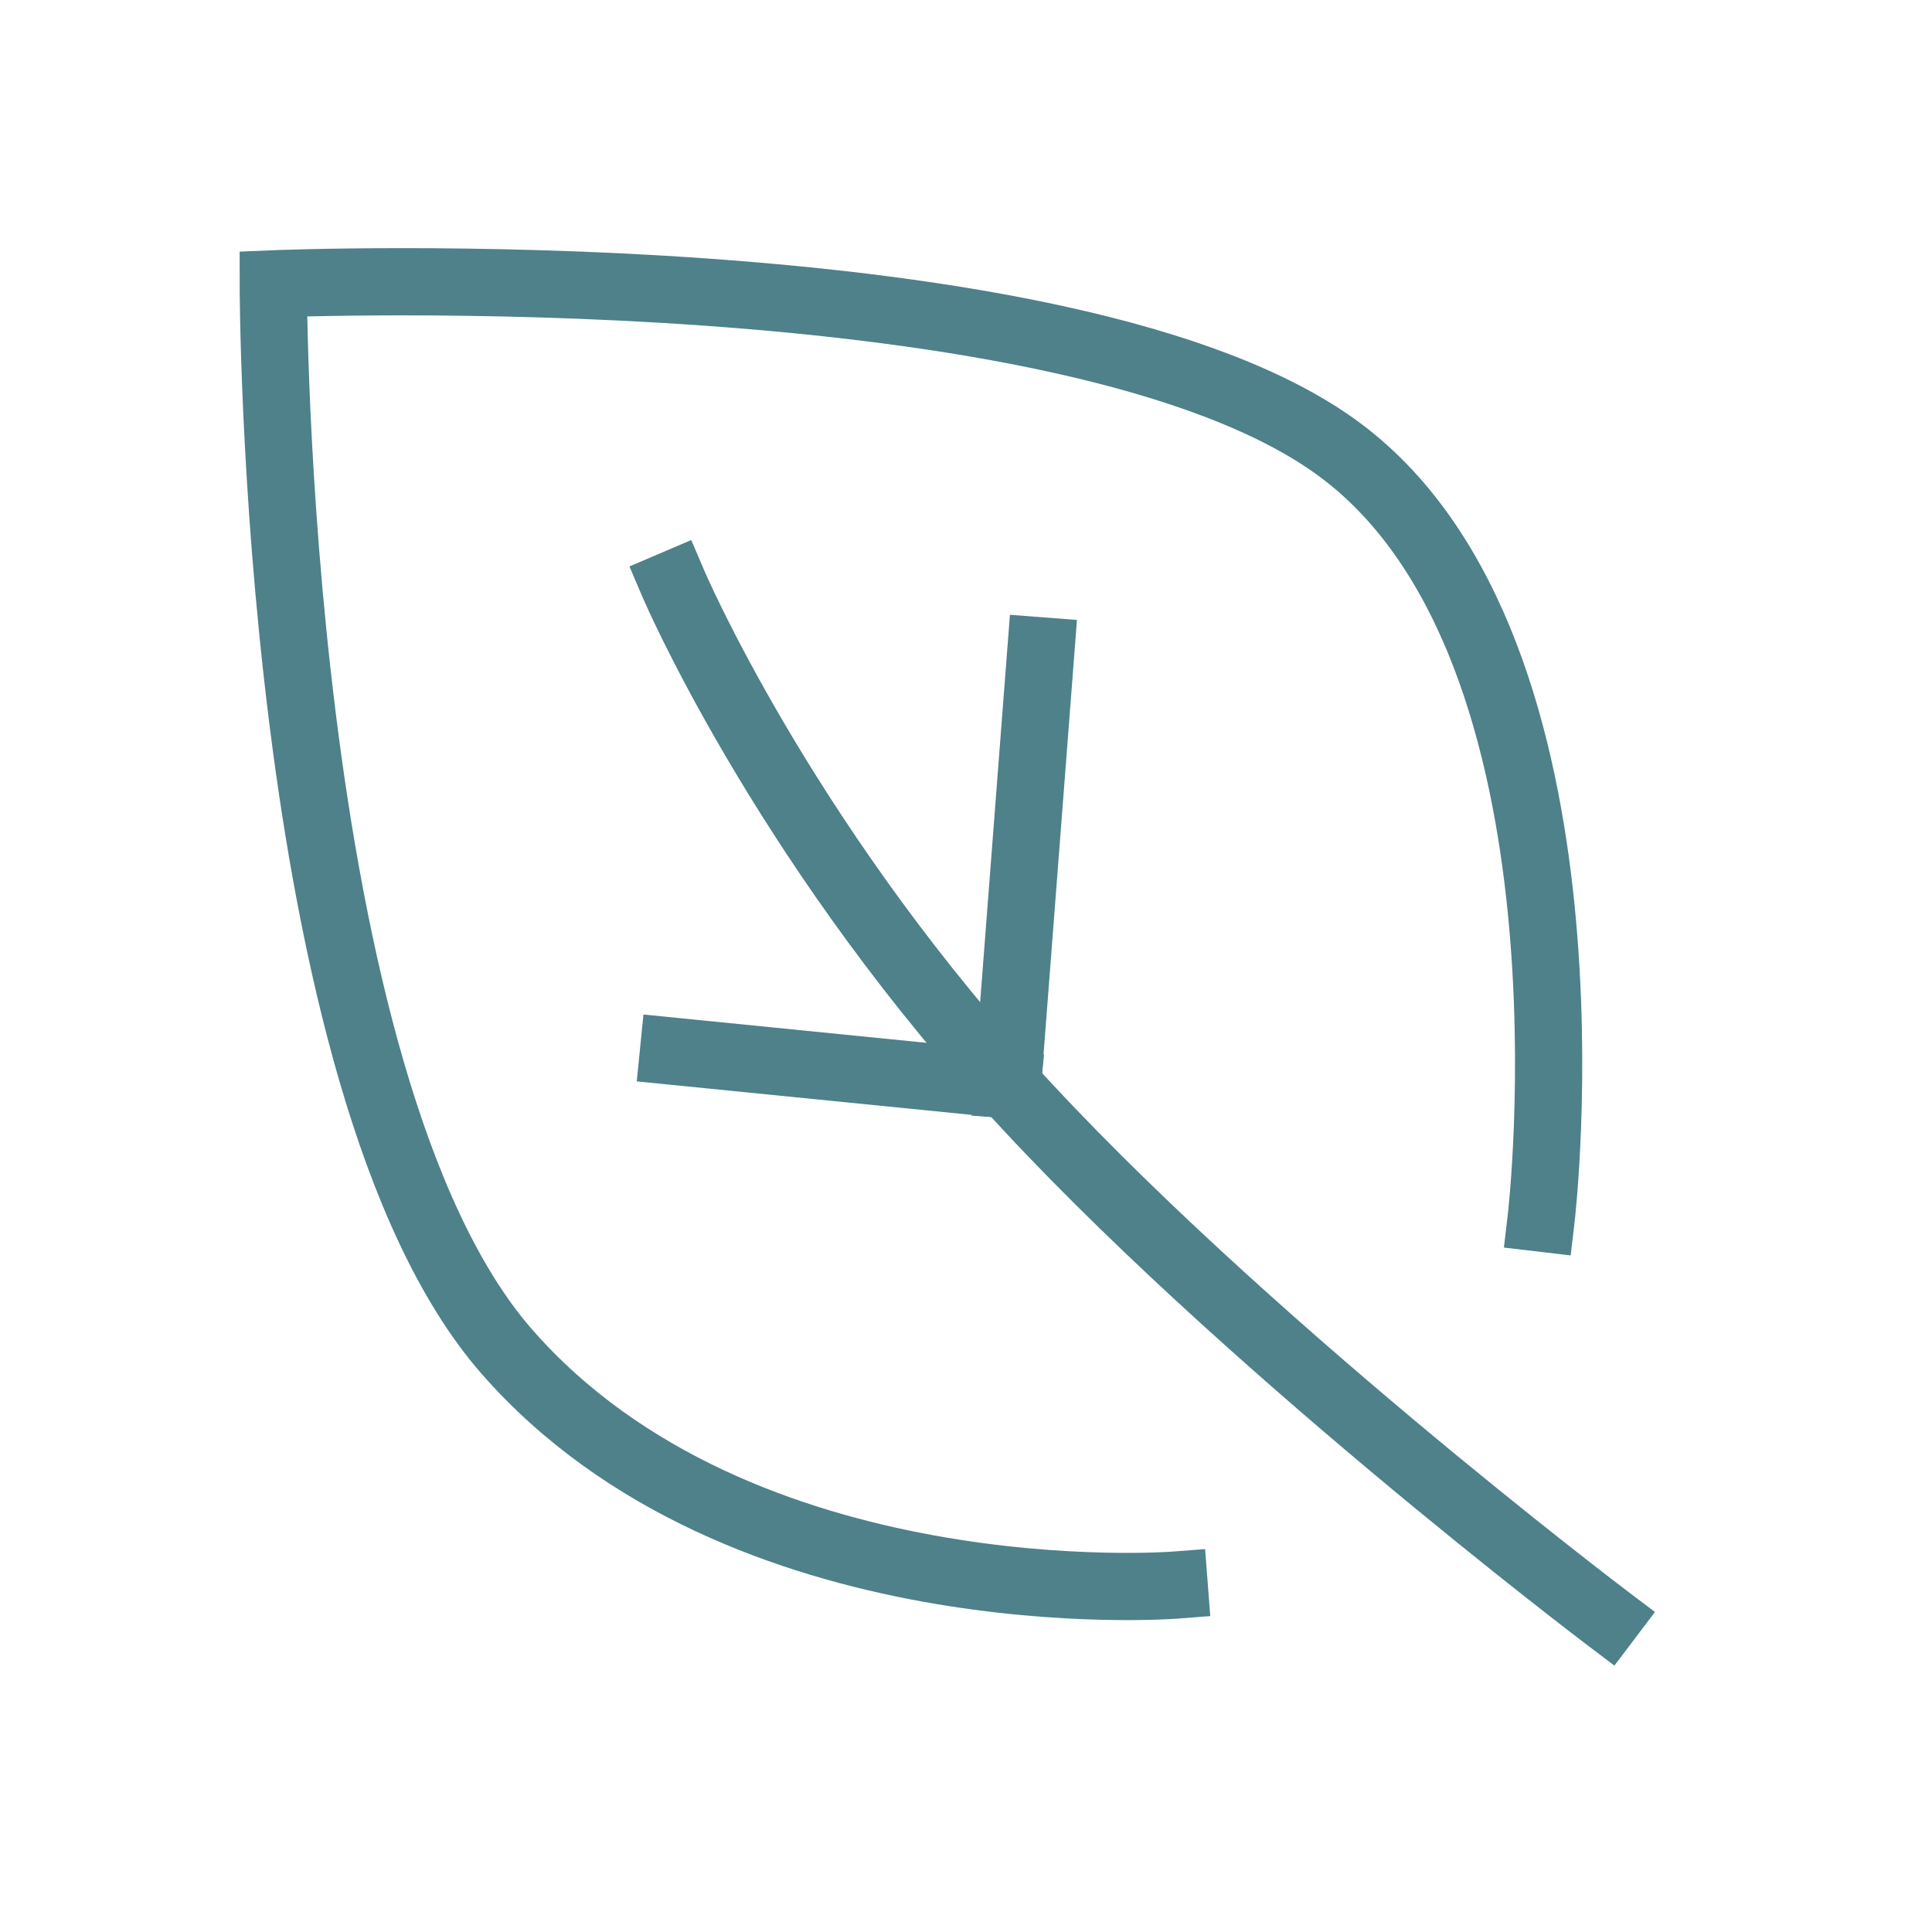
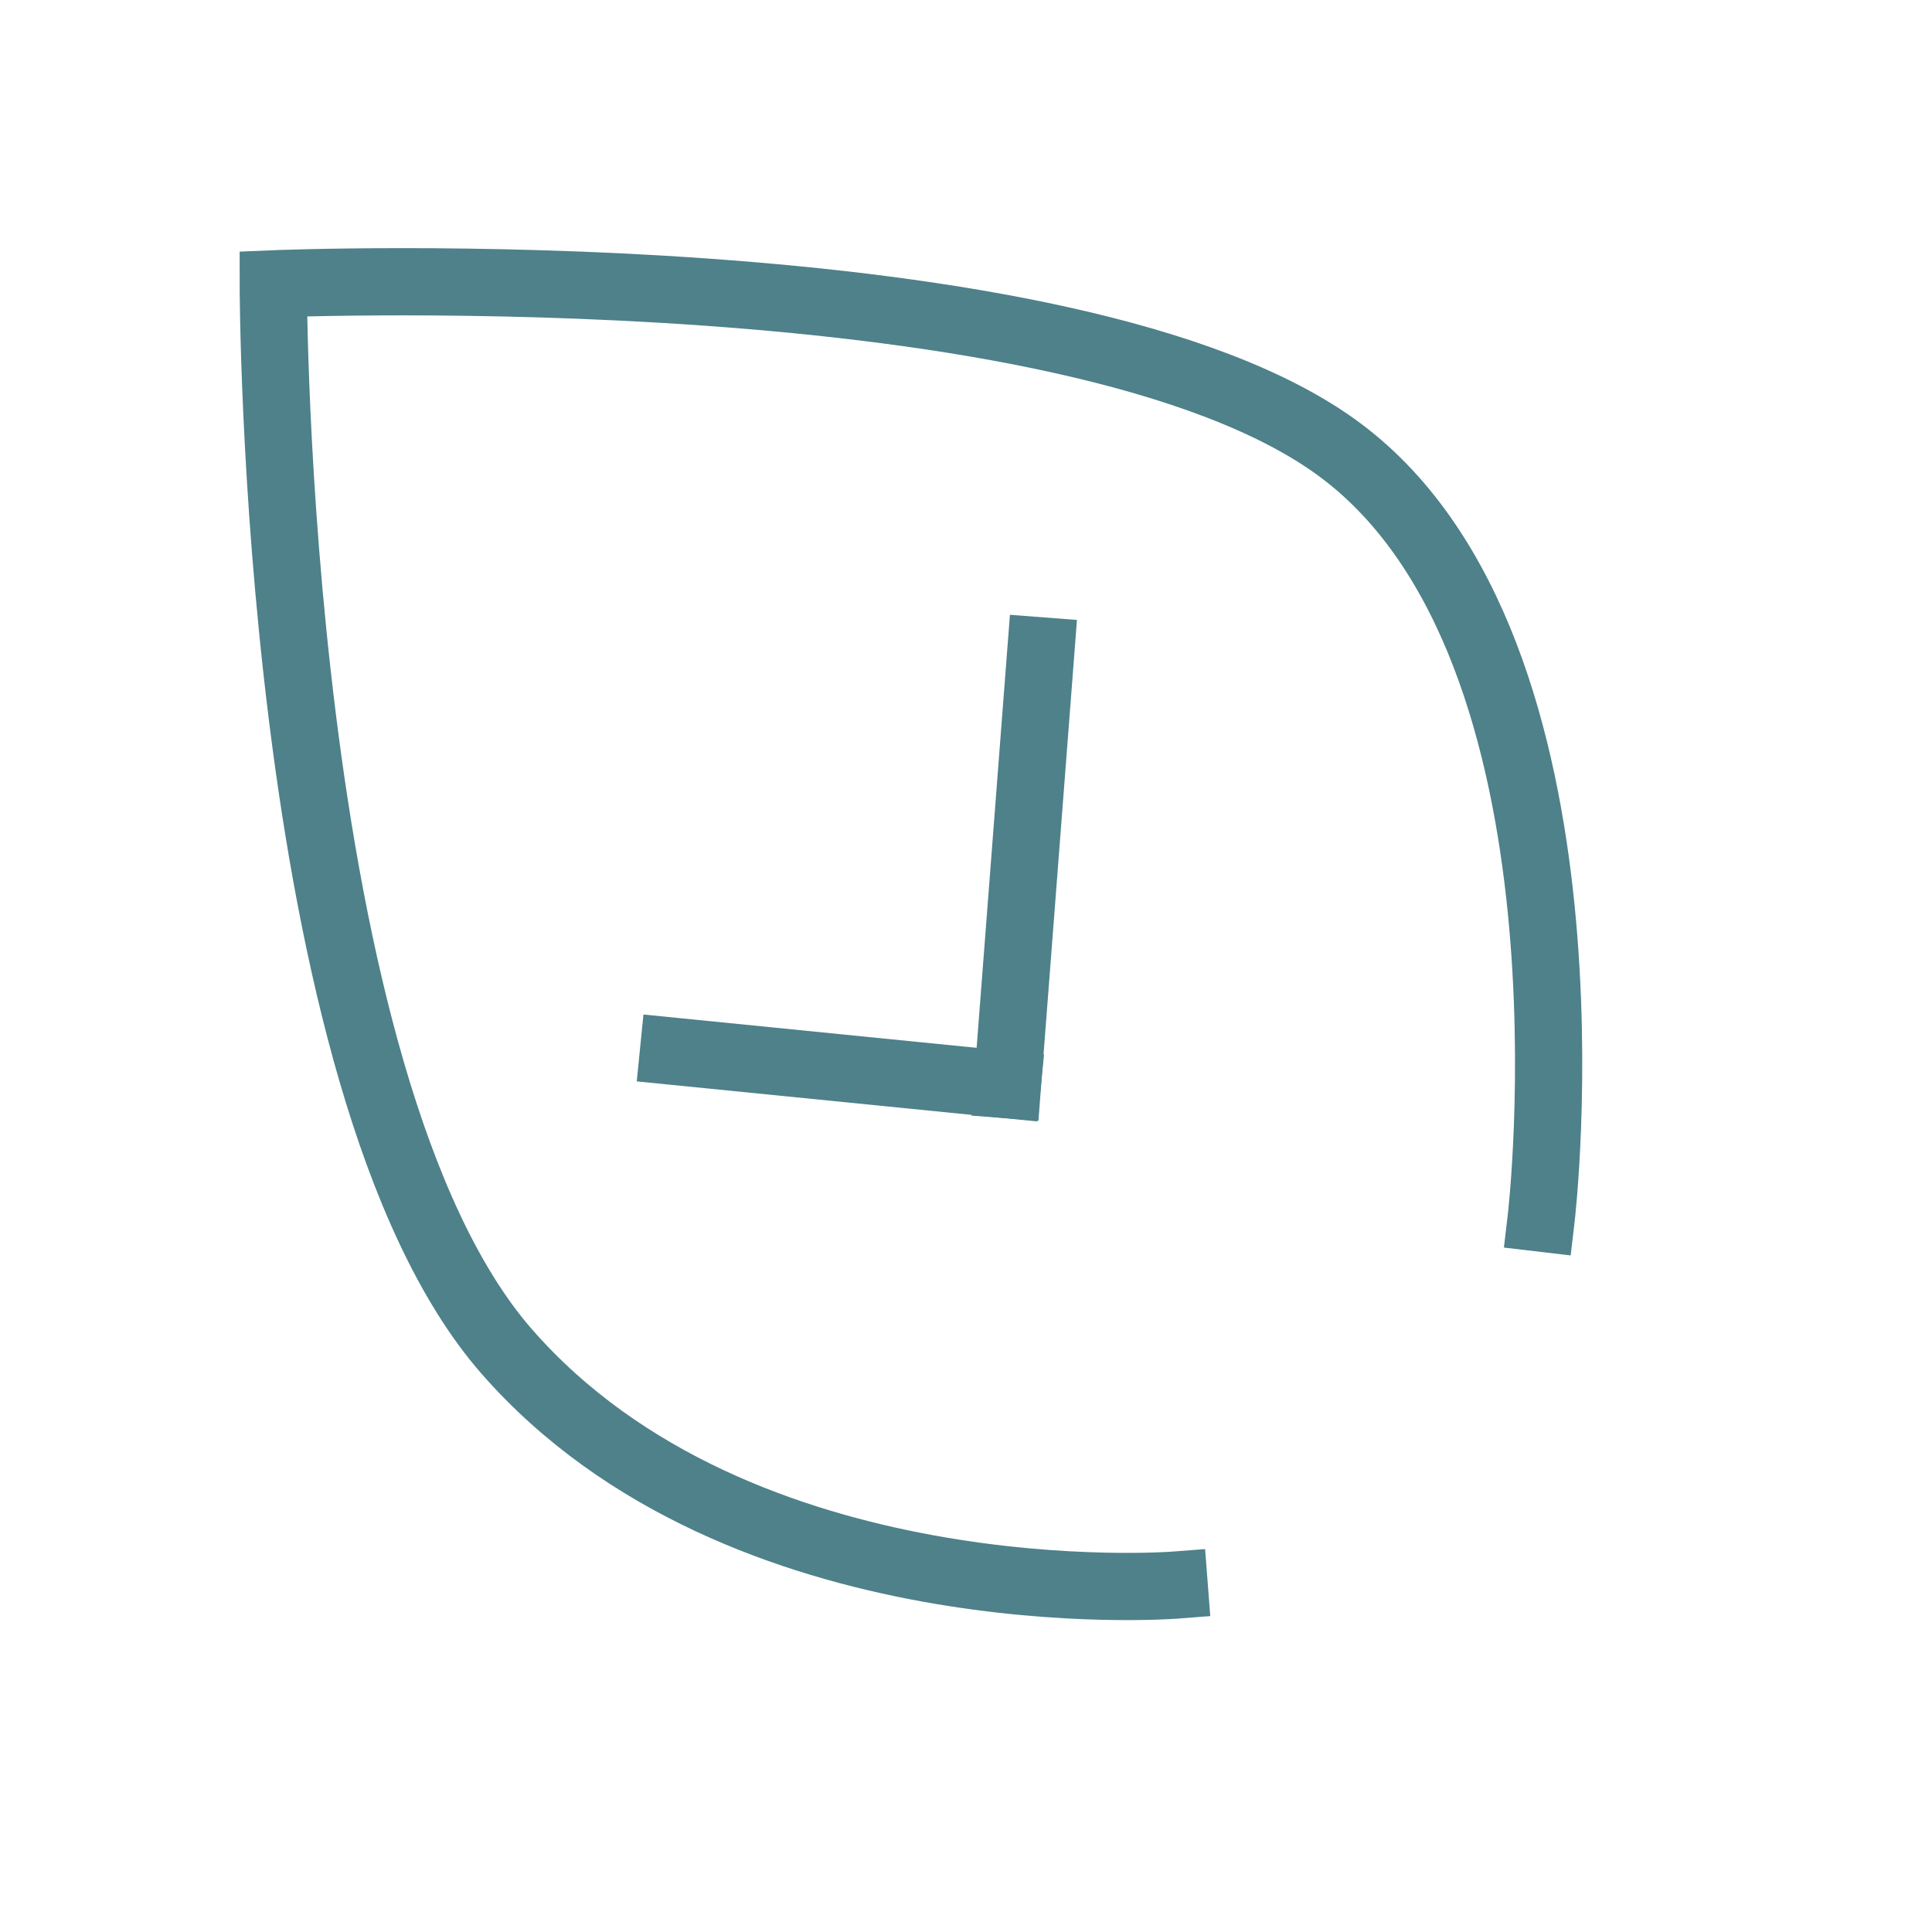
<svg xmlns="http://www.w3.org/2000/svg" width="48" height="48" viewBox="0 0 48 48" fill="none">
  <path d="M29.172 39.383C29.172 39.383 18.395 40.212 12.592 33.58C6.789 26.948 6.789 7.052 6.789 7.052C6.789 7.052 26.685 6.223 33.317 11.197C39.95 16.171 38.291 30.264 38.291 30.264" stroke="#4E818A" stroke-width="1.67" stroke-linecap="square" />
-   <path d="M39.947 40.212C39.947 40.212 30.679 33.208 25.024 26.948C19.37 20.688 16.734 14.513 16.734 14.513" stroke="#4E818A" stroke-width="1.67" stroke-linecap="square" />
  <path d="M25.031 26.948L25.86 16.171" stroke="#4E818A" stroke-width="1.67" stroke-linecap="square" />
  <path d="M25.024 26.948L16.734 26.119" stroke="#4E818A" stroke-width="1.67" stroke-linecap="square" />
</svg>